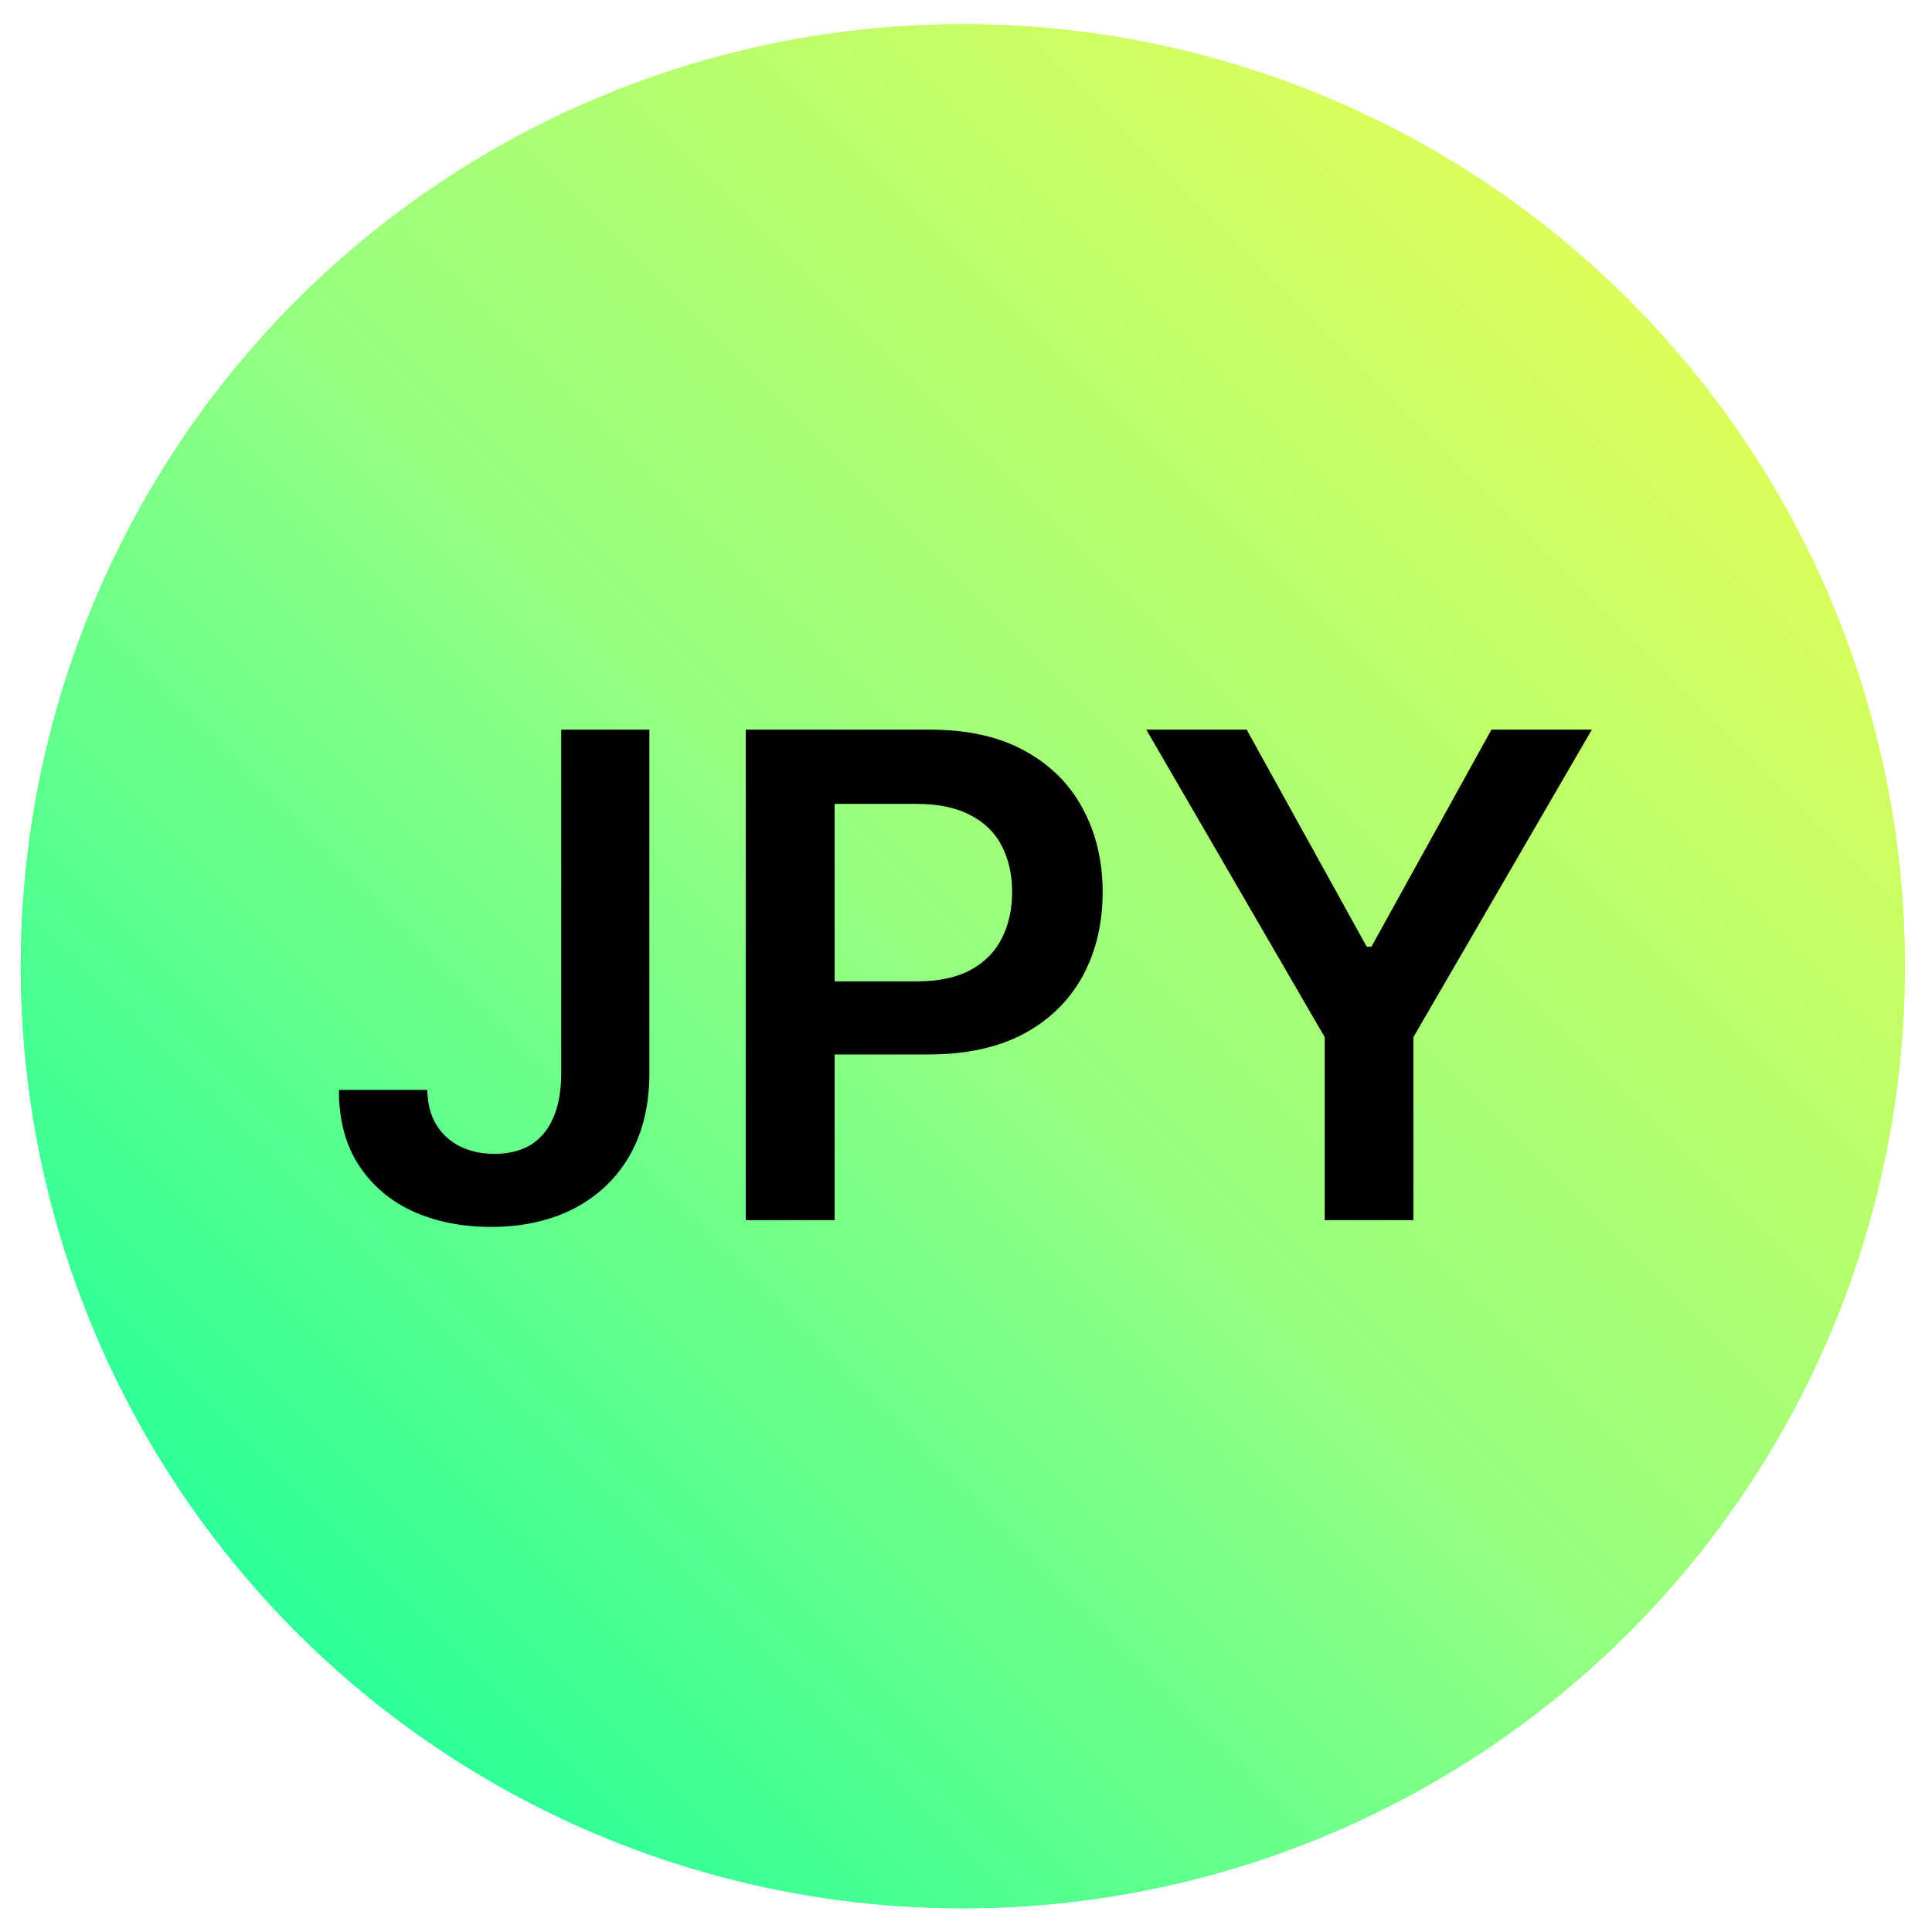
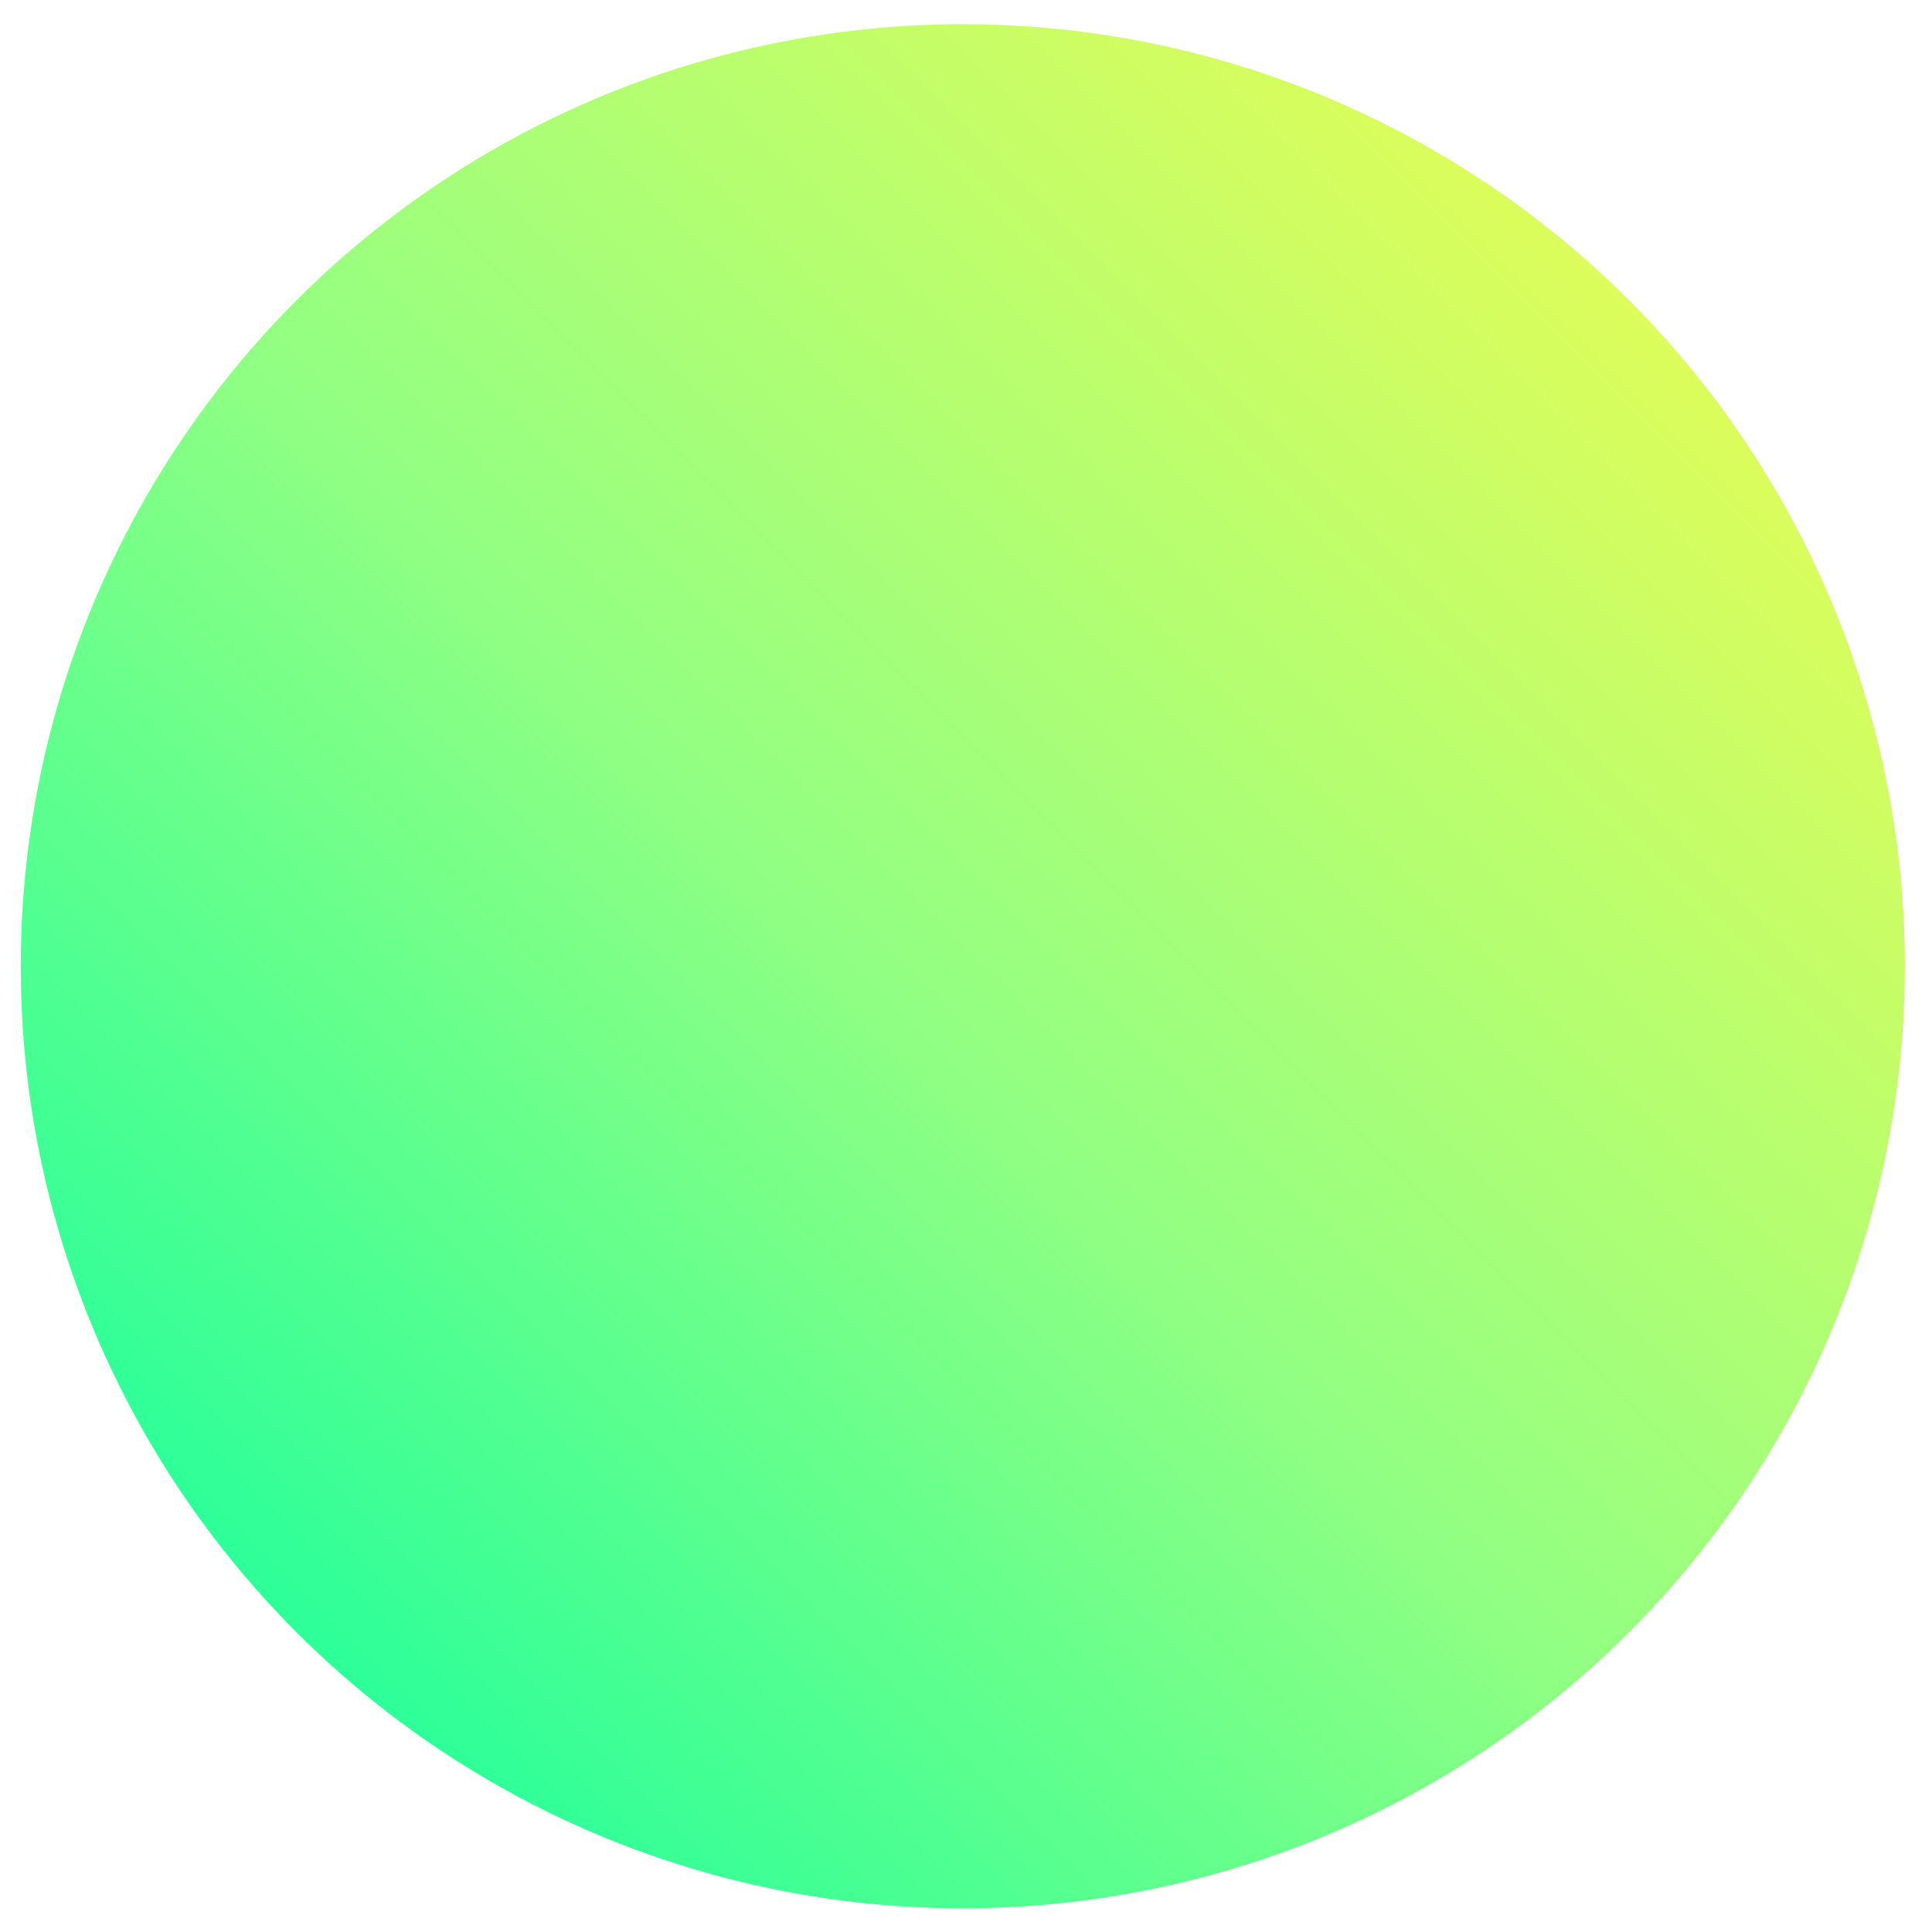
<svg xmlns="http://www.w3.org/2000/svg" width="44" height="44" viewBox="0 0 44 44" fill="none">
  <g filter="url(#filter0_b_1861_45011)">
    <circle cx="21.928" cy="22.006" r="21.455" fill="url(#paint0_linear_1861_45011)" />
-     <circle cx="21.928" cy="22.006" r="21.144" stroke="url(#paint1_linear_1861_45011)" stroke-width="0.622" />
  </g>
-   <path d="M12.781 16.617H14.789V24.472C14.785 25.192 14.632 25.812 14.33 26.333C14.029 26.849 13.607 27.247 13.065 27.527C12.527 27.804 11.899 27.942 11.183 27.942C10.528 27.942 9.939 27.825 9.415 27.593C8.895 27.356 8.483 27.007 8.177 26.545C7.872 26.084 7.719 25.509 7.719 24.822H9.732C9.735 25.123 9.801 25.383 9.928 25.602C10.059 25.82 10.239 25.987 10.468 26.104C10.697 26.22 10.961 26.278 11.259 26.278C11.583 26.278 11.857 26.211 12.083 26.076C12.308 25.938 12.479 25.734 12.596 25.465C12.716 25.196 12.778 24.865 12.781 24.472V16.617ZM16.984 27.789V16.617H21.174C22.032 16.617 22.752 16.777 23.334 17.097C23.919 17.417 24.361 17.857 24.66 18.417C24.961 18.974 25.112 19.607 25.112 20.316C25.112 21.032 24.961 21.669 24.66 22.225C24.358 22.781 23.912 23.22 23.323 23.54C22.734 23.856 22.008 24.014 21.146 24.014H18.37V22.35H20.874C21.376 22.35 21.787 22.263 22.107 22.089C22.427 21.914 22.663 21.674 22.816 21.369C22.972 21.063 23.05 20.712 23.05 20.316C23.05 19.919 22.972 19.57 22.816 19.268C22.663 18.966 22.425 18.732 22.101 18.565C21.781 18.394 21.368 18.308 20.863 18.308H19.008V27.789H16.984ZM26.106 16.617H28.392L31.125 21.559H31.234L33.967 16.617H36.253L32.189 23.621V27.789H30.17V23.621L26.106 16.617Z" fill="black" />
  <defs>
    <filter id="filter0_b_1861_45011" x="-9.476" y="-9.398" width="62.807" height="62.807" filterUnits="userSpaceOnUse" color-interpolation-filters="sRGB">
      <feFlood flood-opacity="0" result="BackgroundImageFix" />
      <feGaussianBlur in="BackgroundImageFix" stdDeviation="4.974" />
      <feComposite in2="SourceAlpha" operator="in" result="effect1_backgroundBlur_1861_45011" />
      <feBlend mode="normal" in="SourceGraphic" in2="effect1_backgroundBlur_1861_45011" result="shape" />
    </filter>
    <linearGradient id="paint0_linear_1861_45011" x1="0.473" y1="43.461" x2="43.383" y2="0.551" gradientUnits="userSpaceOnUse">
      <stop stop-color="#00FFA3" />
      <stop offset="0.483" stop-color="#93FF82" />
      <stop offset="0.944" stop-color="#EEFC51" />
    </linearGradient>
    <linearGradient id="paint1_linear_1861_45011" x1="0.473" y1="43.461" x2="43.383" y2="0.551" gradientUnits="userSpaceOnUse">
      <stop stop-color="#00FFA3" />
      <stop offset="0.483" stop-color="#93FF82" />
      <stop offset="0.944" stop-color="#EEFC51" />
    </linearGradient>
  </defs>
</svg>